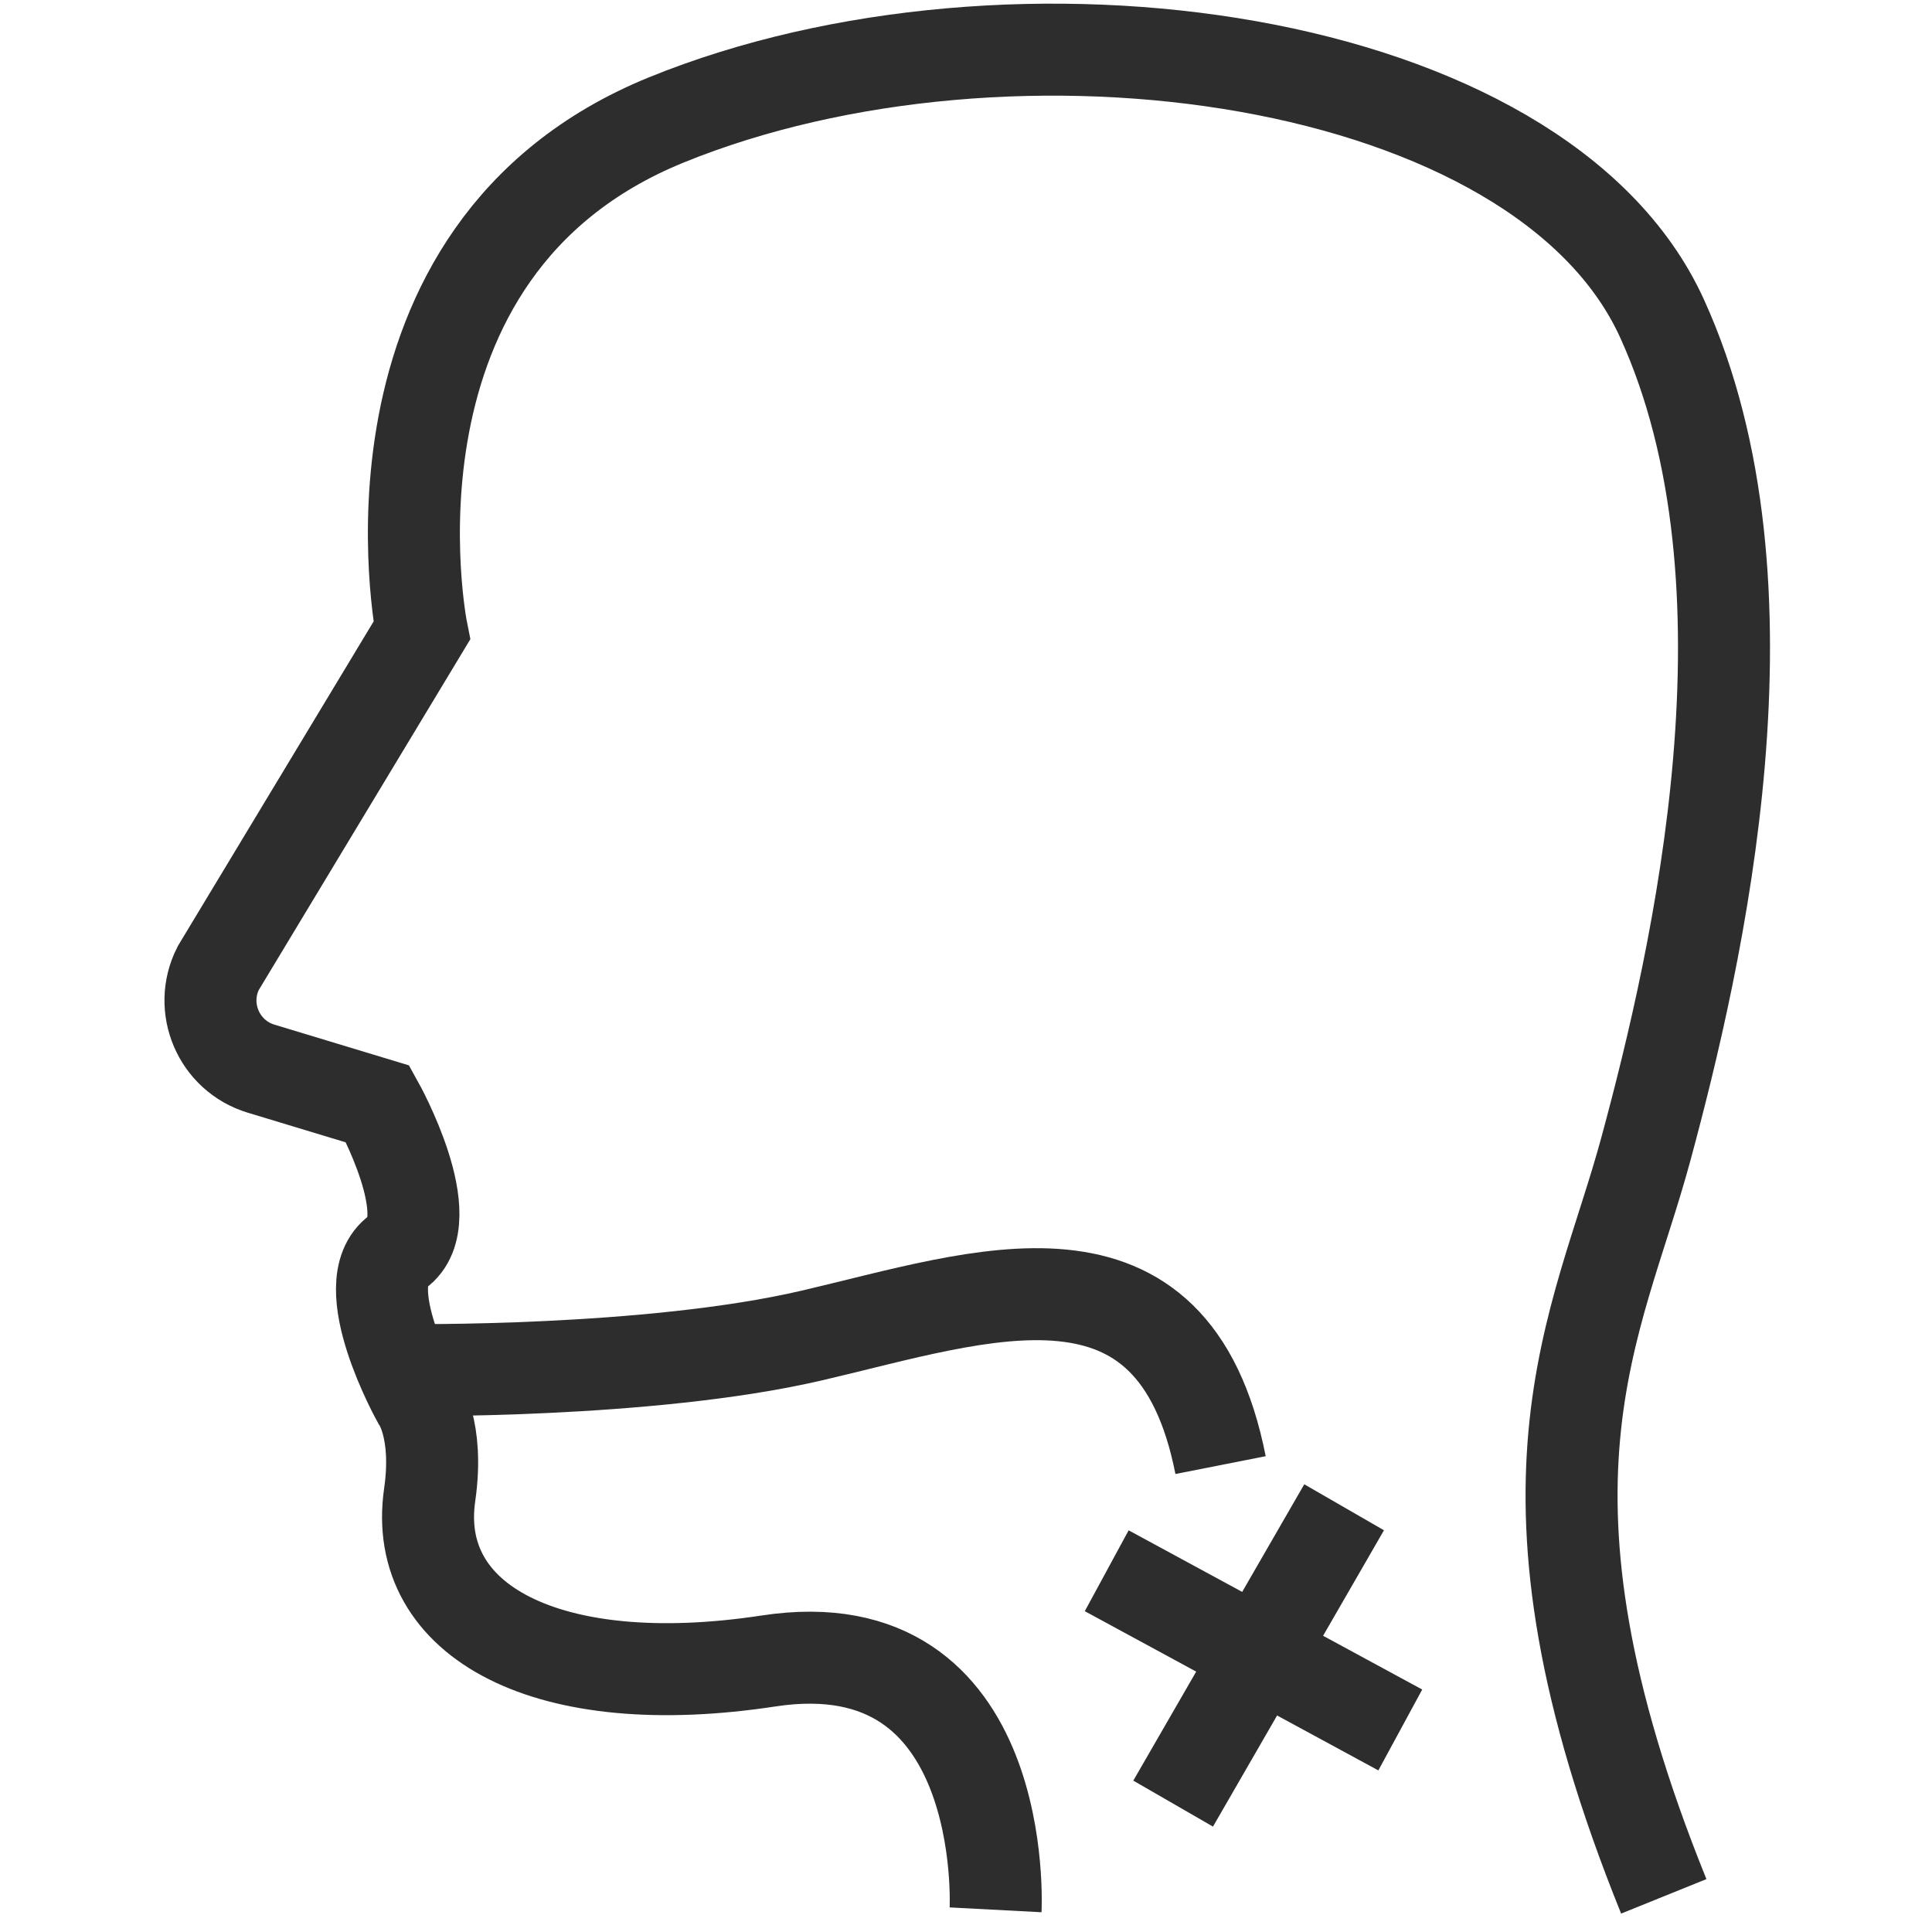
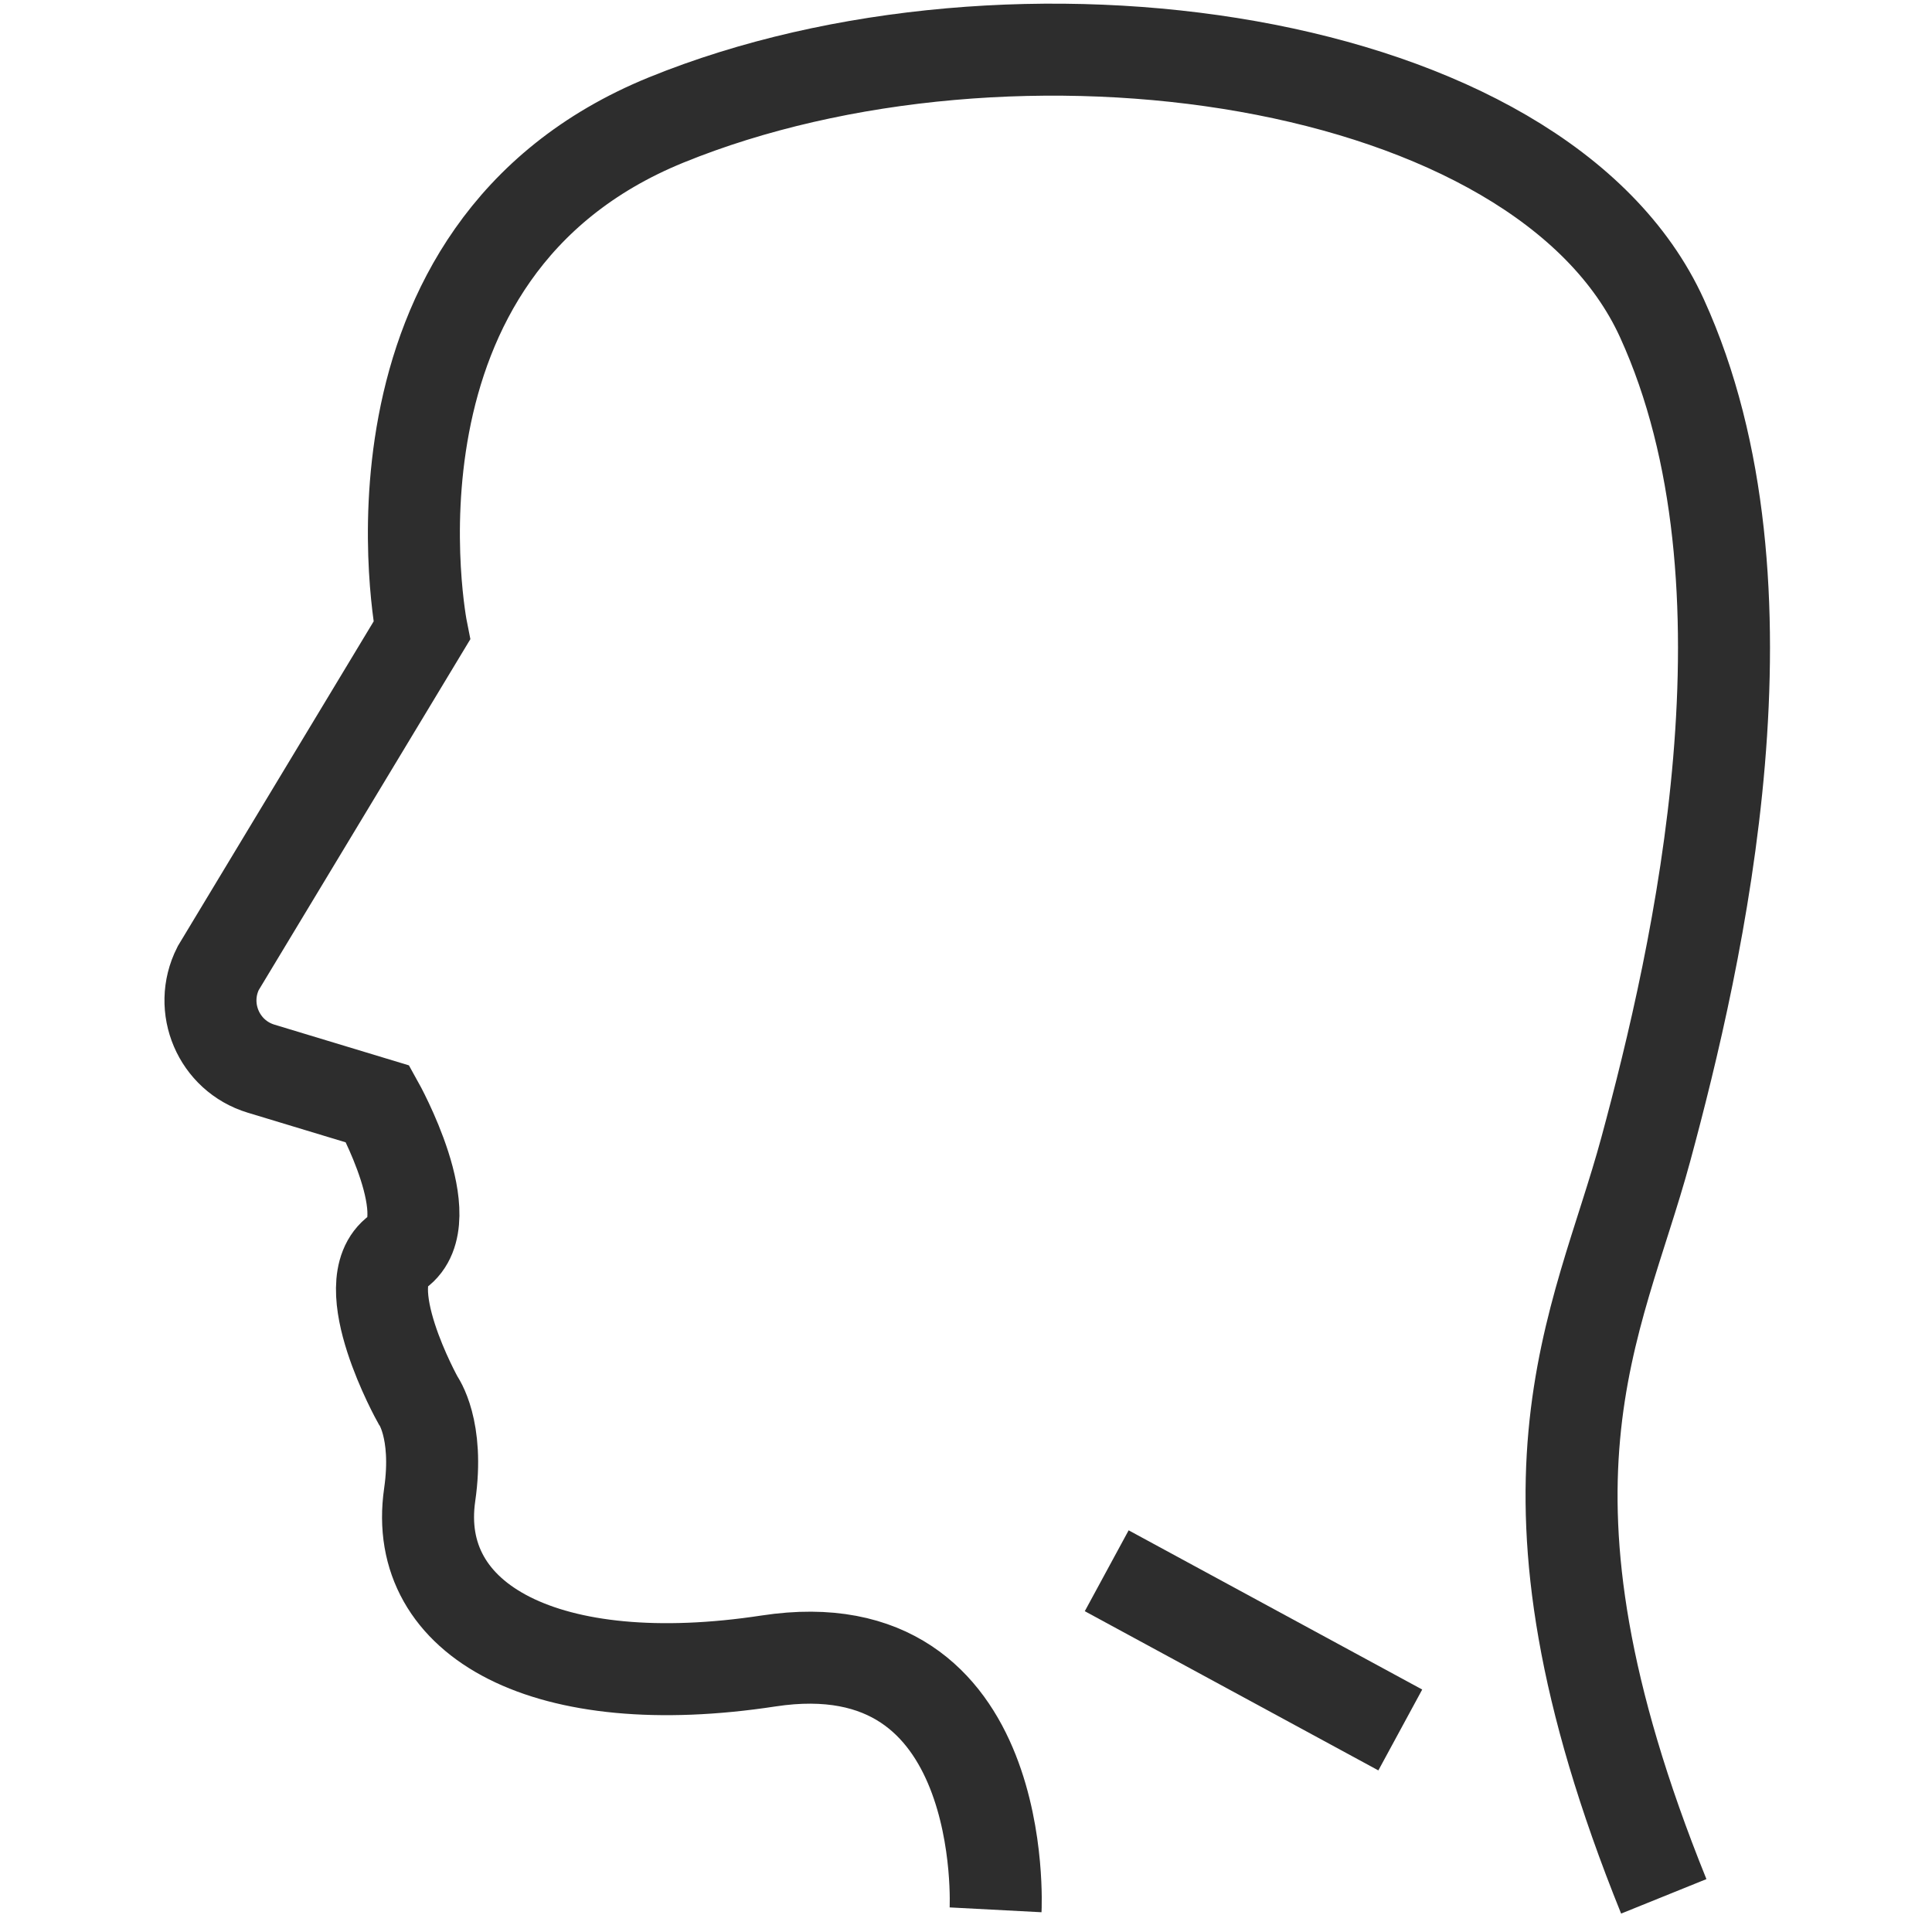
<svg xmlns="http://www.w3.org/2000/svg" id="Layer_1" viewBox="0 0 42 42">
  <path d="M21.643,41.518s.326-6.212-4.935-5.41c-4.812.734-7.765-.859-7.367-3.614.207-1.434-.255-2.057-.255-2.057,0,0-1.413-2.53-.441-3.225s-.432-3.212-.432-3.212l-2.537-.768c-.922-.279-1.368-1.323-.933-2.183l4.426-7.339s-1.654-8.263,5.314-11.102c7.506-3.058,19.005-1.481,21.646,4.311,2.641,5.792.786,13.867-.351,18.067-1.047,3.867-3.228,7.286.391,16.239" fill="none" stroke="#2d2d2d" stroke-miterlimit="10" stroke-width="2" />
-   <path d="M8.768,29.783s5.331.076,8.875-.749c3.715-.865,7.861-2.402,8.891,2.816" fill="none" stroke="#2d2d2d" stroke-miterlimit="10" stroke-width="2" />
  <line x1="24.059" y1="34.147" x2="30.441" y2="37.608" fill="none" stroke="#2d2d2d" stroke-miterlimit="10" stroke-width="2" />
-   <line x1="29.22" y1="32.767" x2="25.503" y2="39.209" fill="none" stroke="#2d2d2d" stroke-miterlimit="10" stroke-width="2" />
</svg>